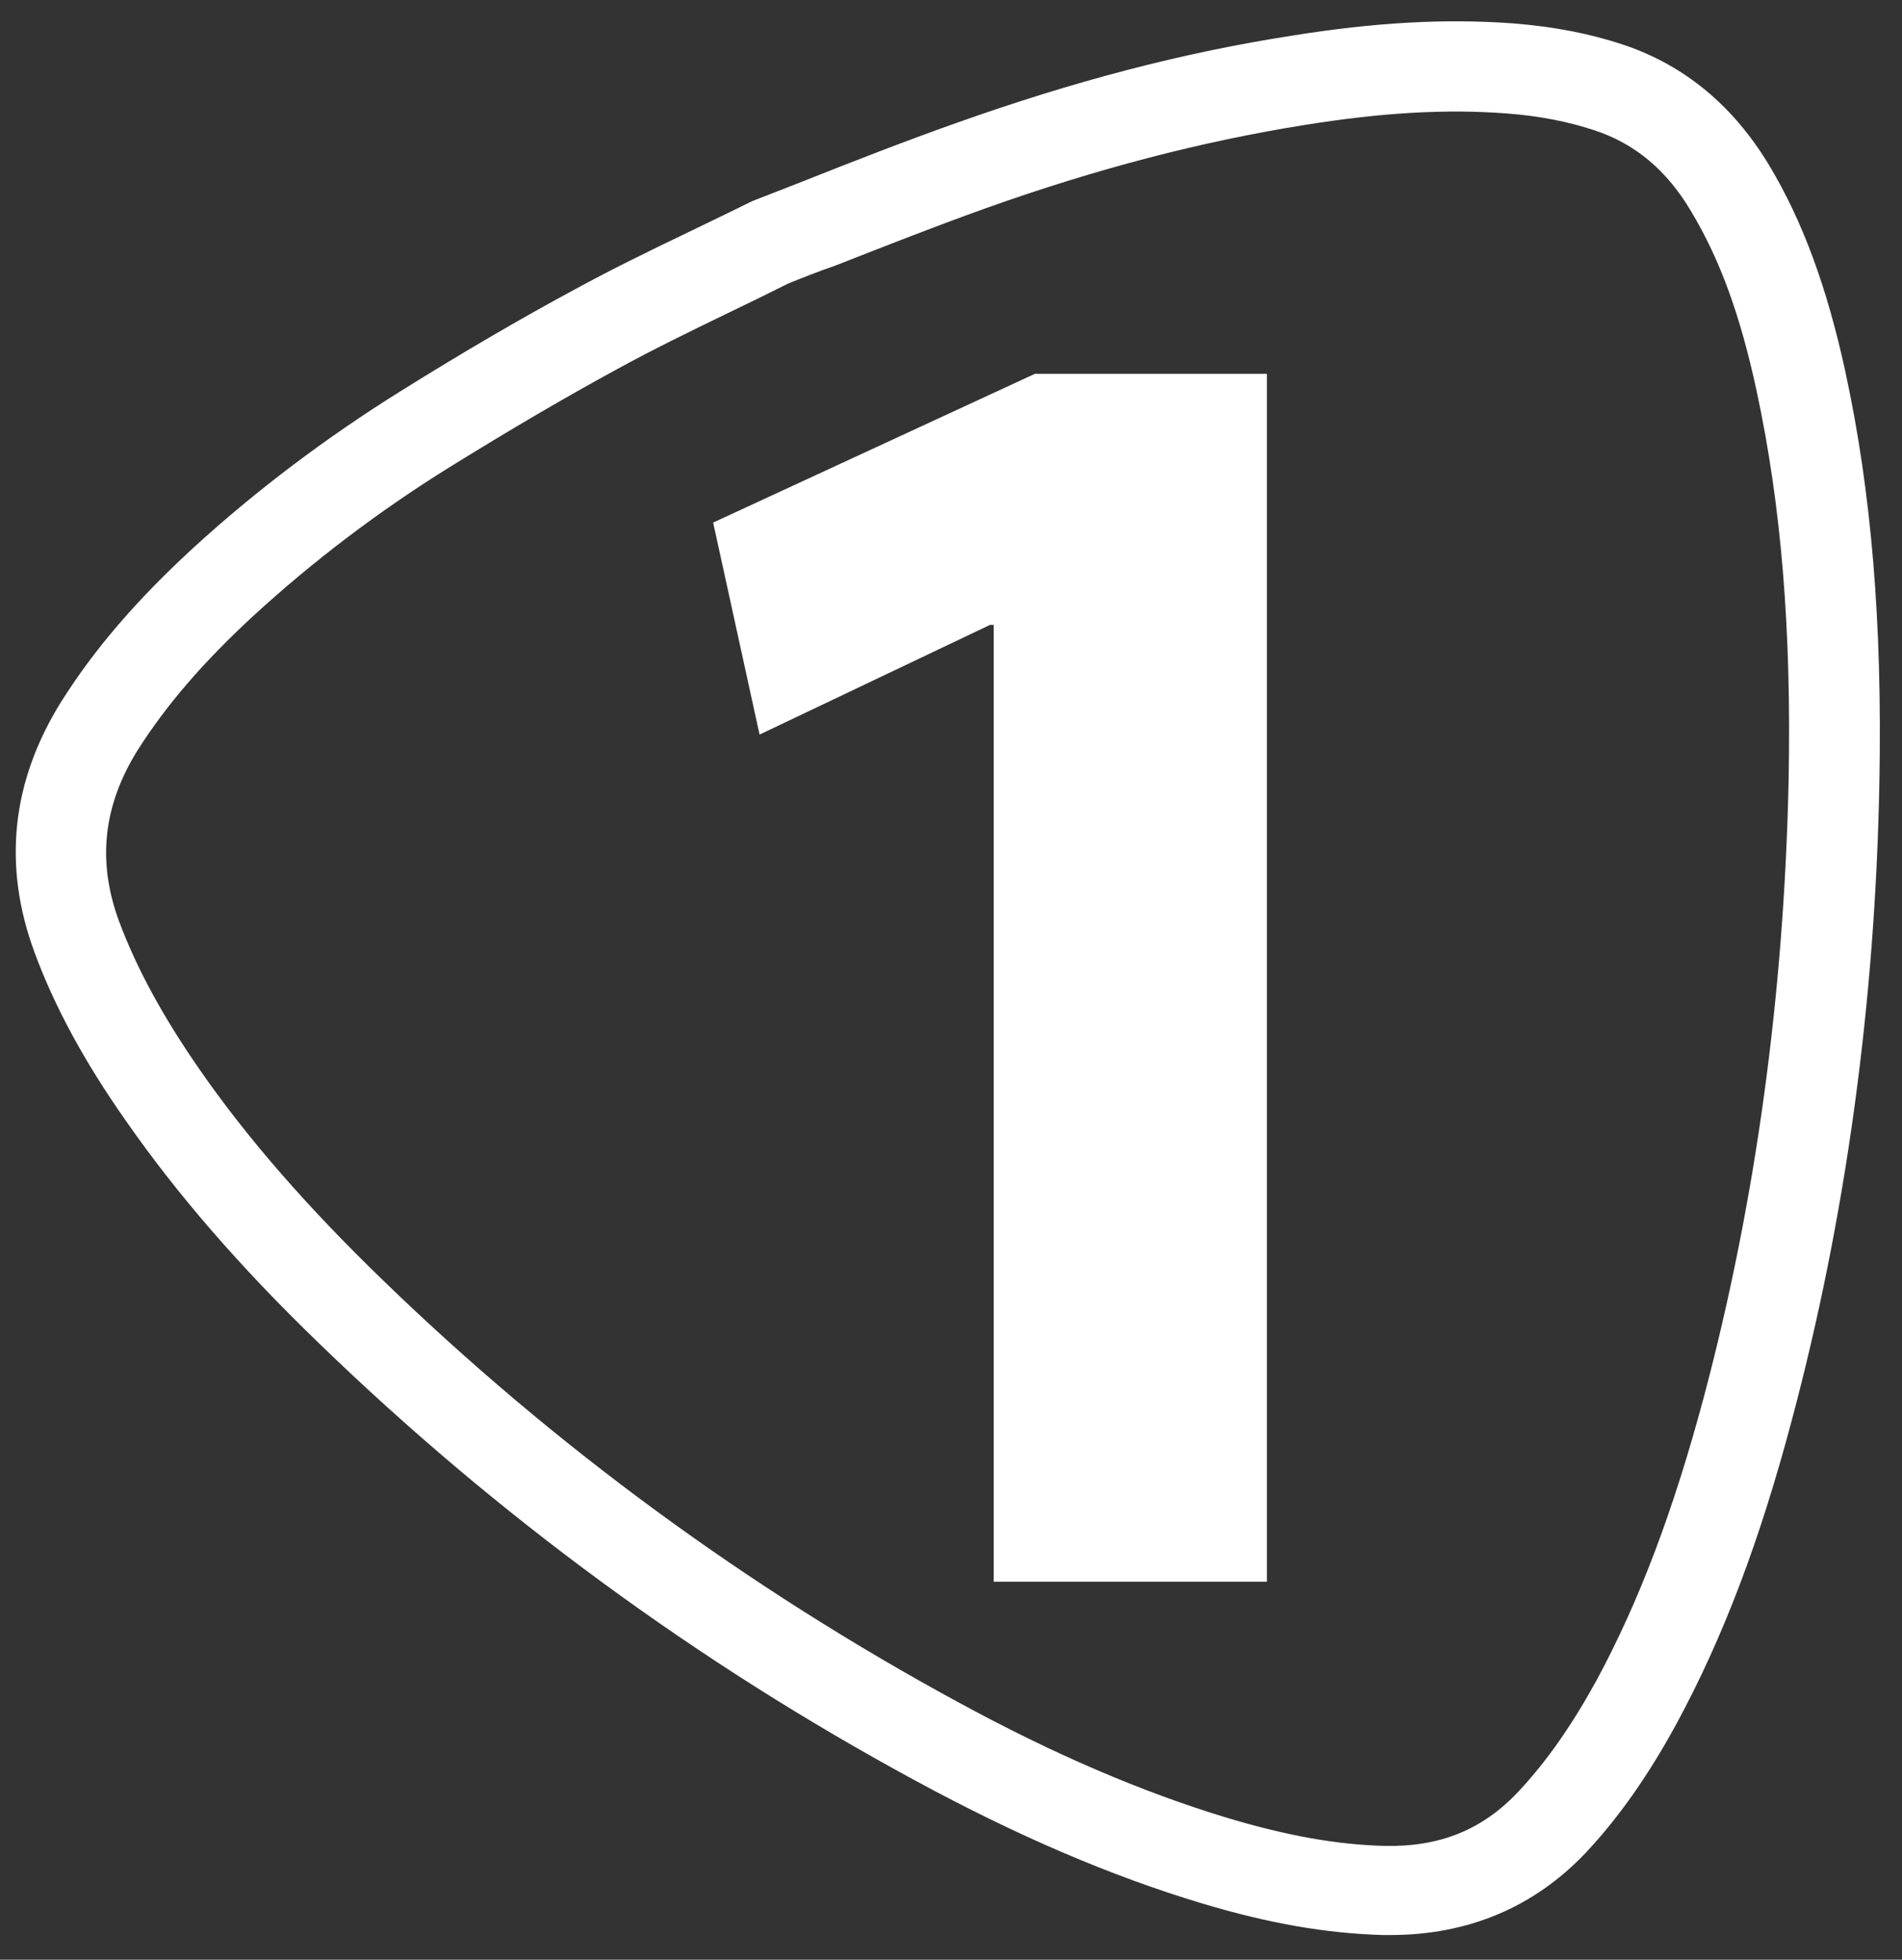
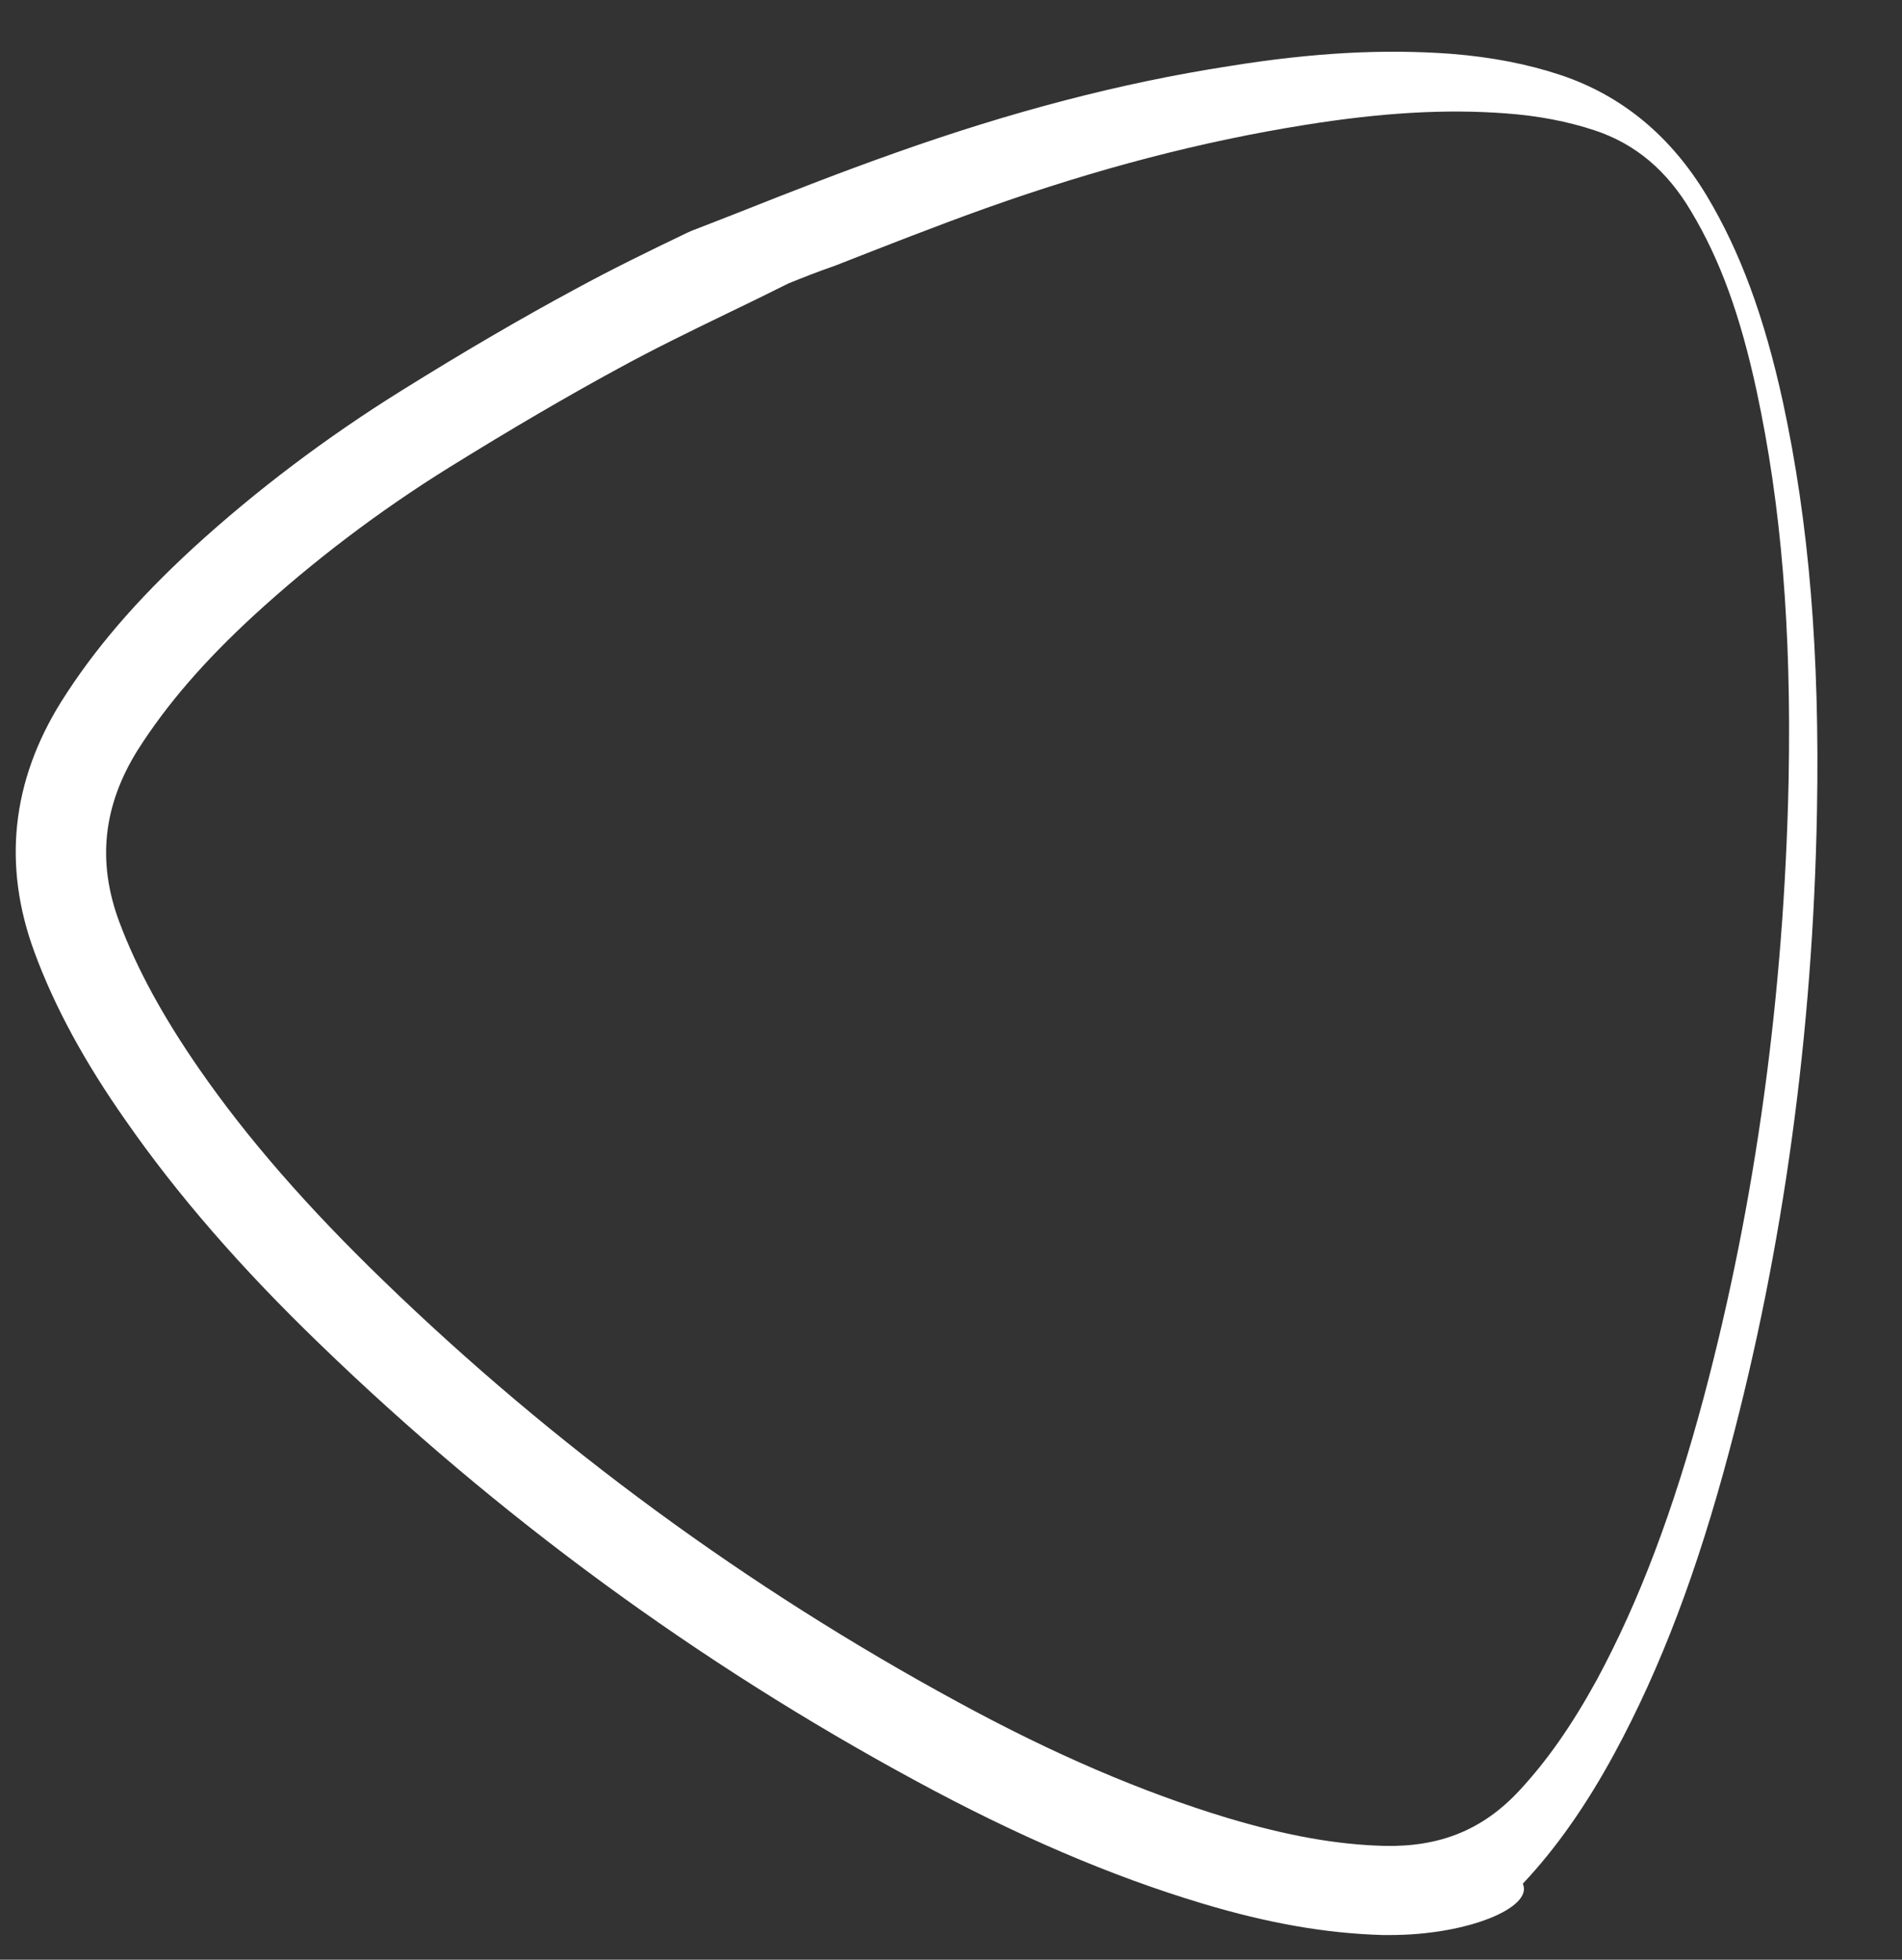
<svg xmlns="http://www.w3.org/2000/svg" id="Слой_1" x="0px" y="0px" viewBox="0 0 463 477" style="enable-background:new 0 0 463 477;" xml:space="preserve">
  <rect x="0" y="0" width="463" height="477" fill="#333333" stroke="none" />
  <style type="text/css"> .st0{fill:#FFFFFF;} </style>
  <g id="Слой_1_1_">
    <g>
-       <path class="st0" d="M338.4,471c-0.6,0-1.2,0-1.8,0c-13.7-0.4-27.7-2.8-44-7.7c-22.3-6.7-45.1-16.5-69.8-29.9 C169.8,404.7,121.1,369,77.9,327.2c-19.4-18.7-34.9-36.6-47.4-54.6c-9.9-14.1-17.2-27.5-22.1-40.8c-7.8-21.1-5.6-41.6,6.5-61 c8-12.7,18.2-24.6,32.1-37.4c15.3-14,32.4-26.9,50.7-38.3c15.4-9.6,29.3-17.7,42.3-24.7c8.8-4.8,17.8-9.2,27.4-13.8 c4.9-2.4,10-4.8,15.2-7.4l0.9-0.4c3.8-1.5,7.8-3,11.8-4.6c12.1-4.8,24.6-9.7,37.6-14.3c28.4-10.1,55-17.1,81.5-21.2 c20.4-3.3,37.6-4.2,54-3c10,0.8,18.7,2.5,26.8,5.2c14.9,5,26.8,14.9,35.5,29.4c8.1,13.5,14,29.5,18.5,50.1 c6.4,29.6,9,61.3,8.3,99.9c-1,53.9-8.2,106.2-21.3,155.3c-7.8,29.4-16.7,52.9-28,73.8c-6.9,12.7-14.2,23.1-22.3,31.7 C373.3,464.3,357.3,471,338.4,471z M191.9,69c-5.2,2.6-10.1,5-14.9,7.3c-9.3,4.5-18.1,8.8-26.5,13.4 c-12.7,6.9-26.2,14.8-41.2,24.1c-17.2,10.7-33.1,22.8-47.4,35.9c-12.4,11.4-21.4,21.9-28.4,32.9c-8.4,13.5-9.9,27.1-4.5,41.7 c4.3,11.5,10.7,23.2,19.5,35.9c11.7,16.9,26.4,33.7,44.7,51.4c41.7,40.4,88.8,74.9,140,102.7c23.3,12.7,44.8,21.9,65.6,28.2 c14.4,4.3,26.5,6.5,38.2,6.8c13.5,0.3,23.9-3.9,32.7-13.3c6.9-7.4,12.9-16,19-27.1c10.4-19.3,18.7-41.3,26.1-69 c12.6-47.4,19.5-97.9,20.6-150c0.7-36.8-1.8-66.9-7.8-94.8c-4-18.5-8.9-31.9-15.9-43.6c-5.9-10-13.6-16.5-23.6-19.8 c-6.4-2.1-13.4-3.5-21.5-4.1c-14.7-1.1-30.2-0.2-48.9,2.8c-25.1,4-50.5,10.6-77.5,20.2c-12.6,4.5-25,9.4-37,14.1 C199.4,66,195.6,67.5,191.9,69z" />
+       <path class="st0" d="M338.4,471c-0.6,0-1.2,0-1.8,0c-13.7-0.4-27.7-2.8-44-7.7c-22.3-6.7-45.1-16.5-69.8-29.9 C169.8,404.7,121.1,369,77.9,327.2c-19.4-18.7-34.9-36.6-47.4-54.6c-9.9-14.1-17.2-27.5-22.1-40.8c-7.8-21.1-5.6-41.6,6.5-61 c8-12.7,18.2-24.6,32.1-37.4c15.3-14,32.4-26.9,50.7-38.3c15.4-9.6,29.3-17.7,42.3-24.7c8.8-4.8,17.8-9.2,27.4-13.8 l0.9-0.4c3.8-1.5,7.8-3,11.8-4.6c12.1-4.8,24.6-9.7,37.6-14.3c28.4-10.1,55-17.1,81.5-21.2 c20.4-3.3,37.6-4.2,54-3c10,0.8,18.7,2.5,26.8,5.2c14.9,5,26.8,14.9,35.5,29.4c8.1,13.5,14,29.5,18.5,50.1 c6.4,29.6,9,61.3,8.3,99.9c-1,53.9-8.2,106.2-21.3,155.3c-7.8,29.4-16.7,52.9-28,73.8c-6.9,12.7-14.2,23.1-22.3,31.7 C373.3,464.3,357.3,471,338.4,471z M191.9,69c-5.2,2.6-10.1,5-14.9,7.3c-9.3,4.5-18.1,8.8-26.5,13.4 c-12.7,6.9-26.2,14.8-41.2,24.1c-17.2,10.7-33.1,22.8-47.4,35.9c-12.4,11.4-21.4,21.9-28.4,32.9c-8.4,13.5-9.9,27.1-4.5,41.7 c4.3,11.5,10.7,23.2,19.5,35.9c11.7,16.9,26.4,33.7,44.7,51.4c41.7,40.4,88.8,74.9,140,102.7c23.3,12.7,44.8,21.9,65.6,28.2 c14.4,4.3,26.5,6.5,38.2,6.8c13.5,0.3,23.9-3.9,32.7-13.3c6.9-7.4,12.9-16,19-27.1c10.4-19.3,18.7-41.3,26.1-69 c12.6-47.4,19.5-97.9,20.6-150c0.7-36.8-1.8-66.9-7.8-94.8c-4-18.5-8.9-31.9-15.9-43.6c-5.9-10-13.6-16.5-23.6-19.8 c-6.4-2.1-13.4-3.5-21.5-4.1c-14.7-1.1-30.2-0.2-48.9,2.8c-25.1,4-50.5,10.6-77.5,20.2c-12.6,4.5-25,9.4-37,14.1 C199.4,66,195.6,67.5,191.9,69z" />
    </g>
  </g>
  <g>
-     <path class="st0" d="M241.9,152.1H241l-56.1,26.7l-11.3-51.6L251.9,91h56.5v294h-66.5V152.1z" />
-   </g>
+     </g>
</svg>